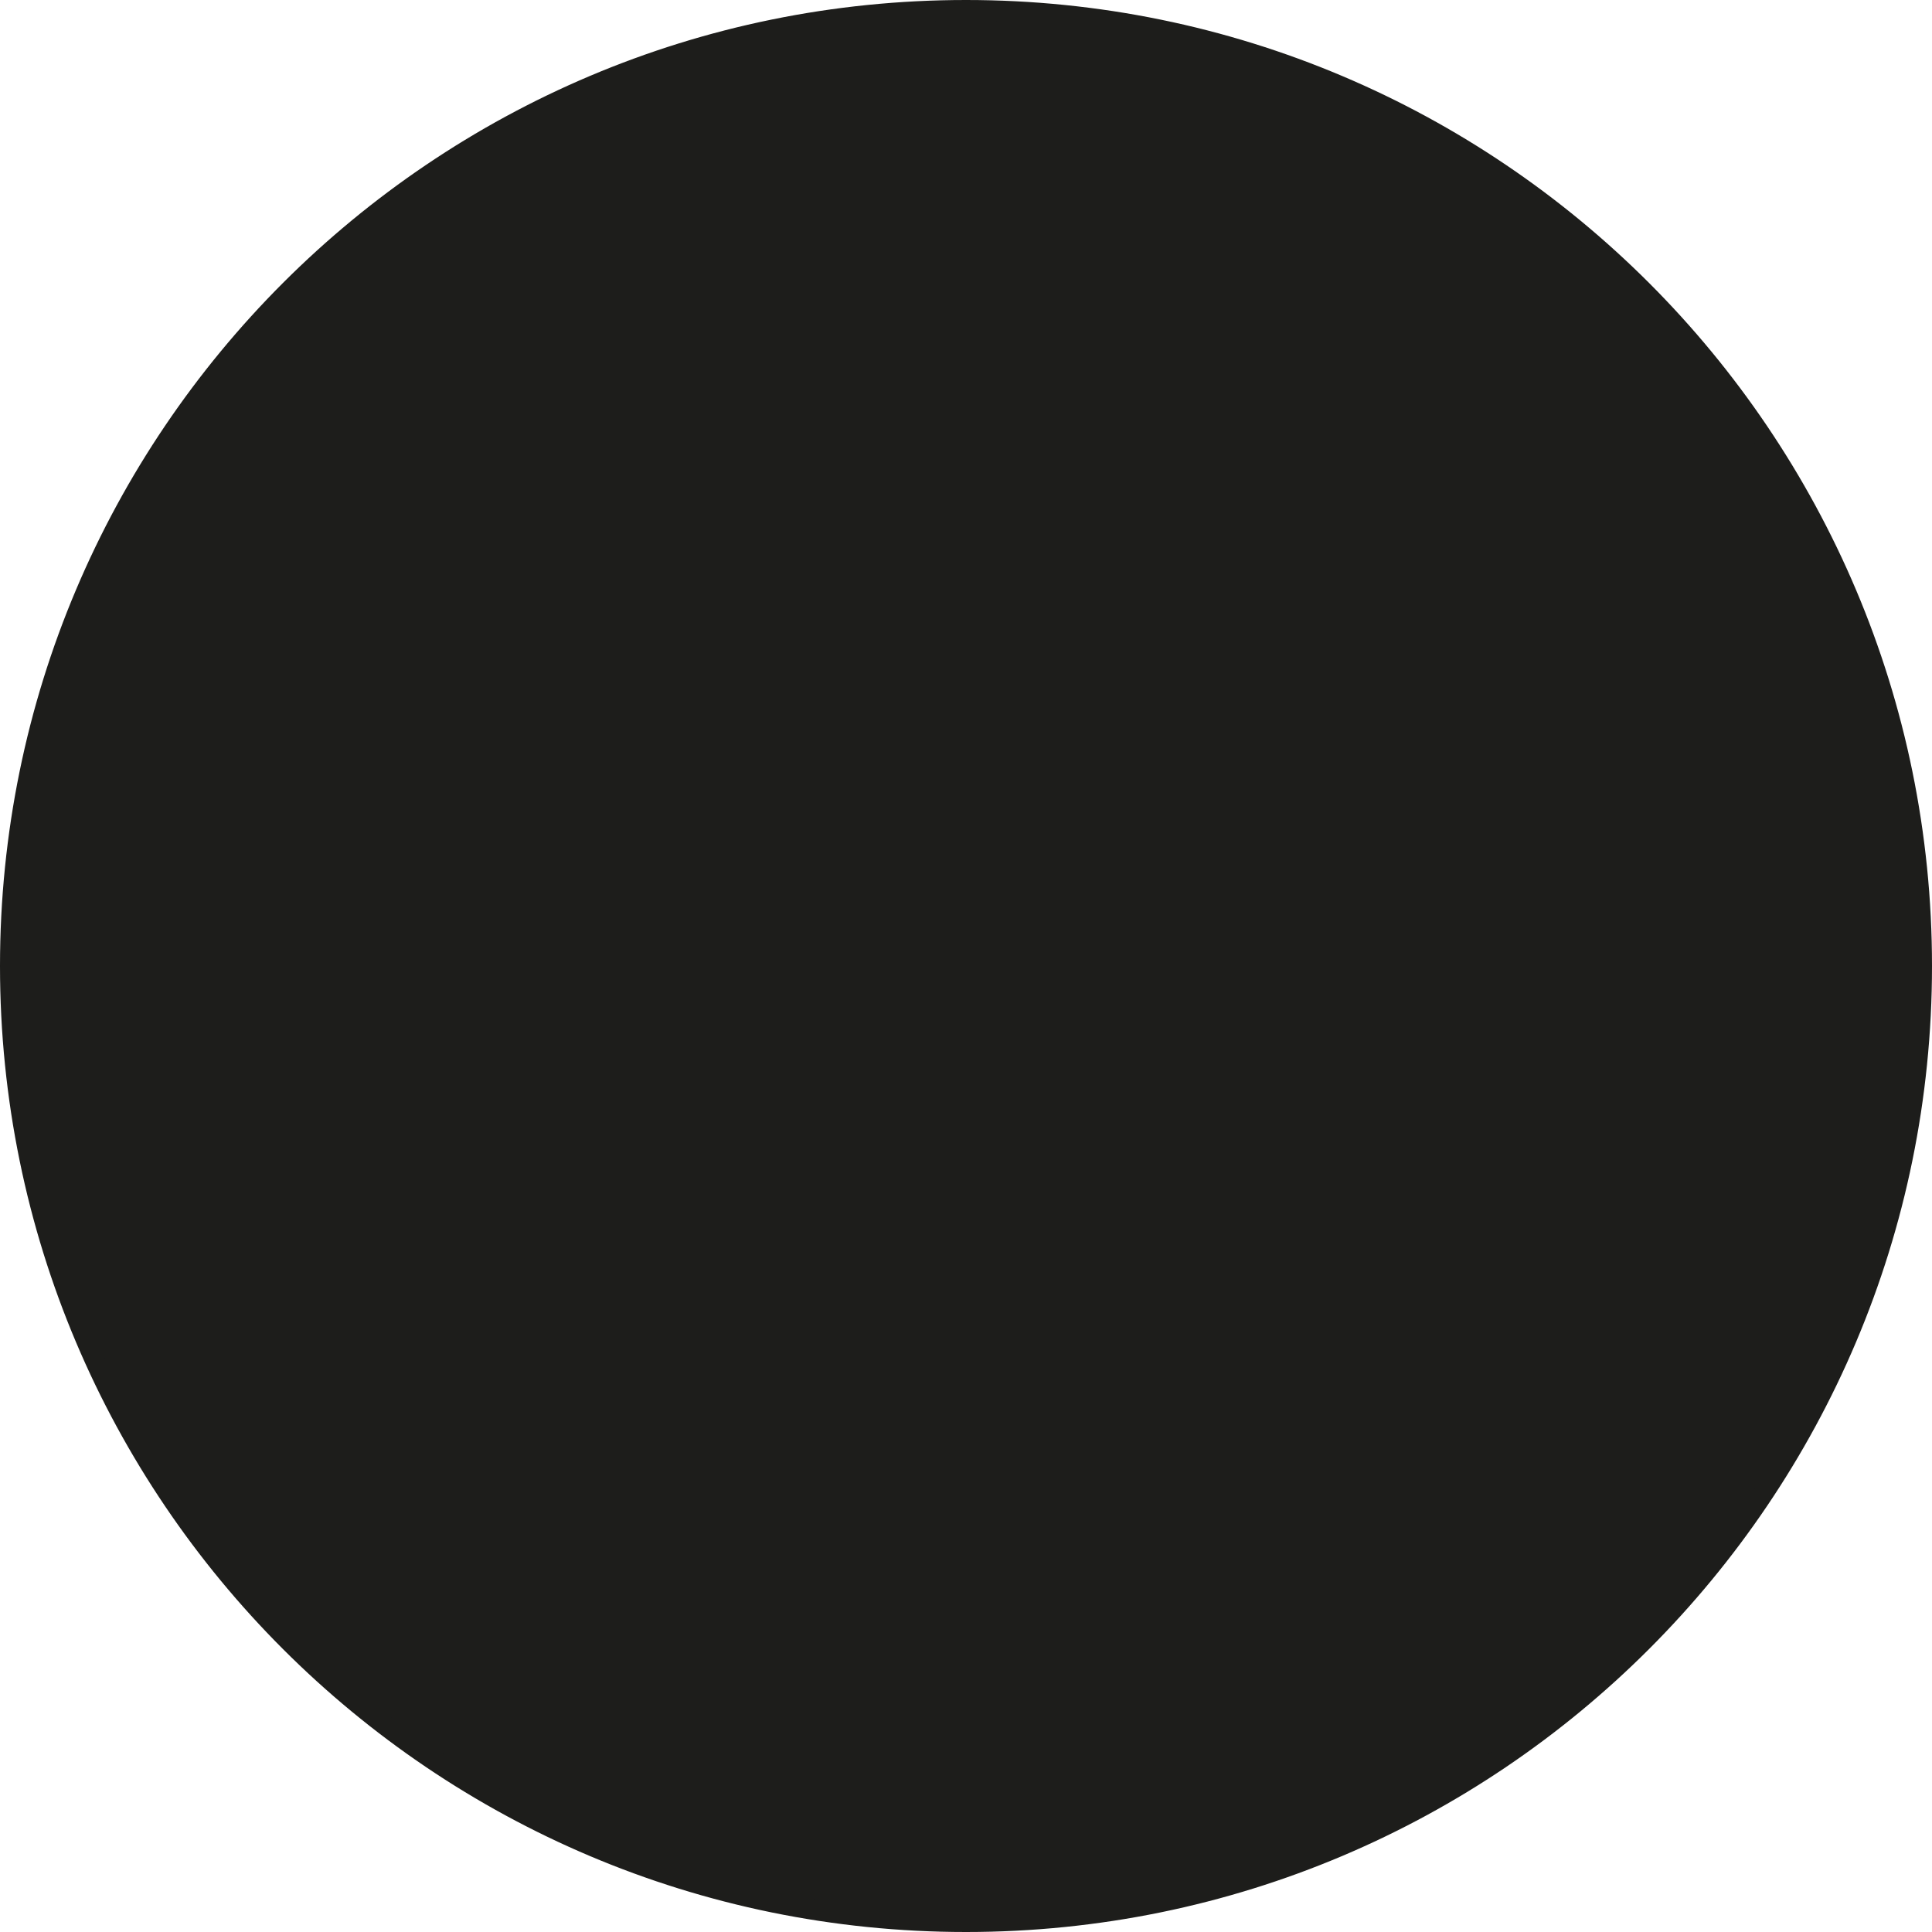
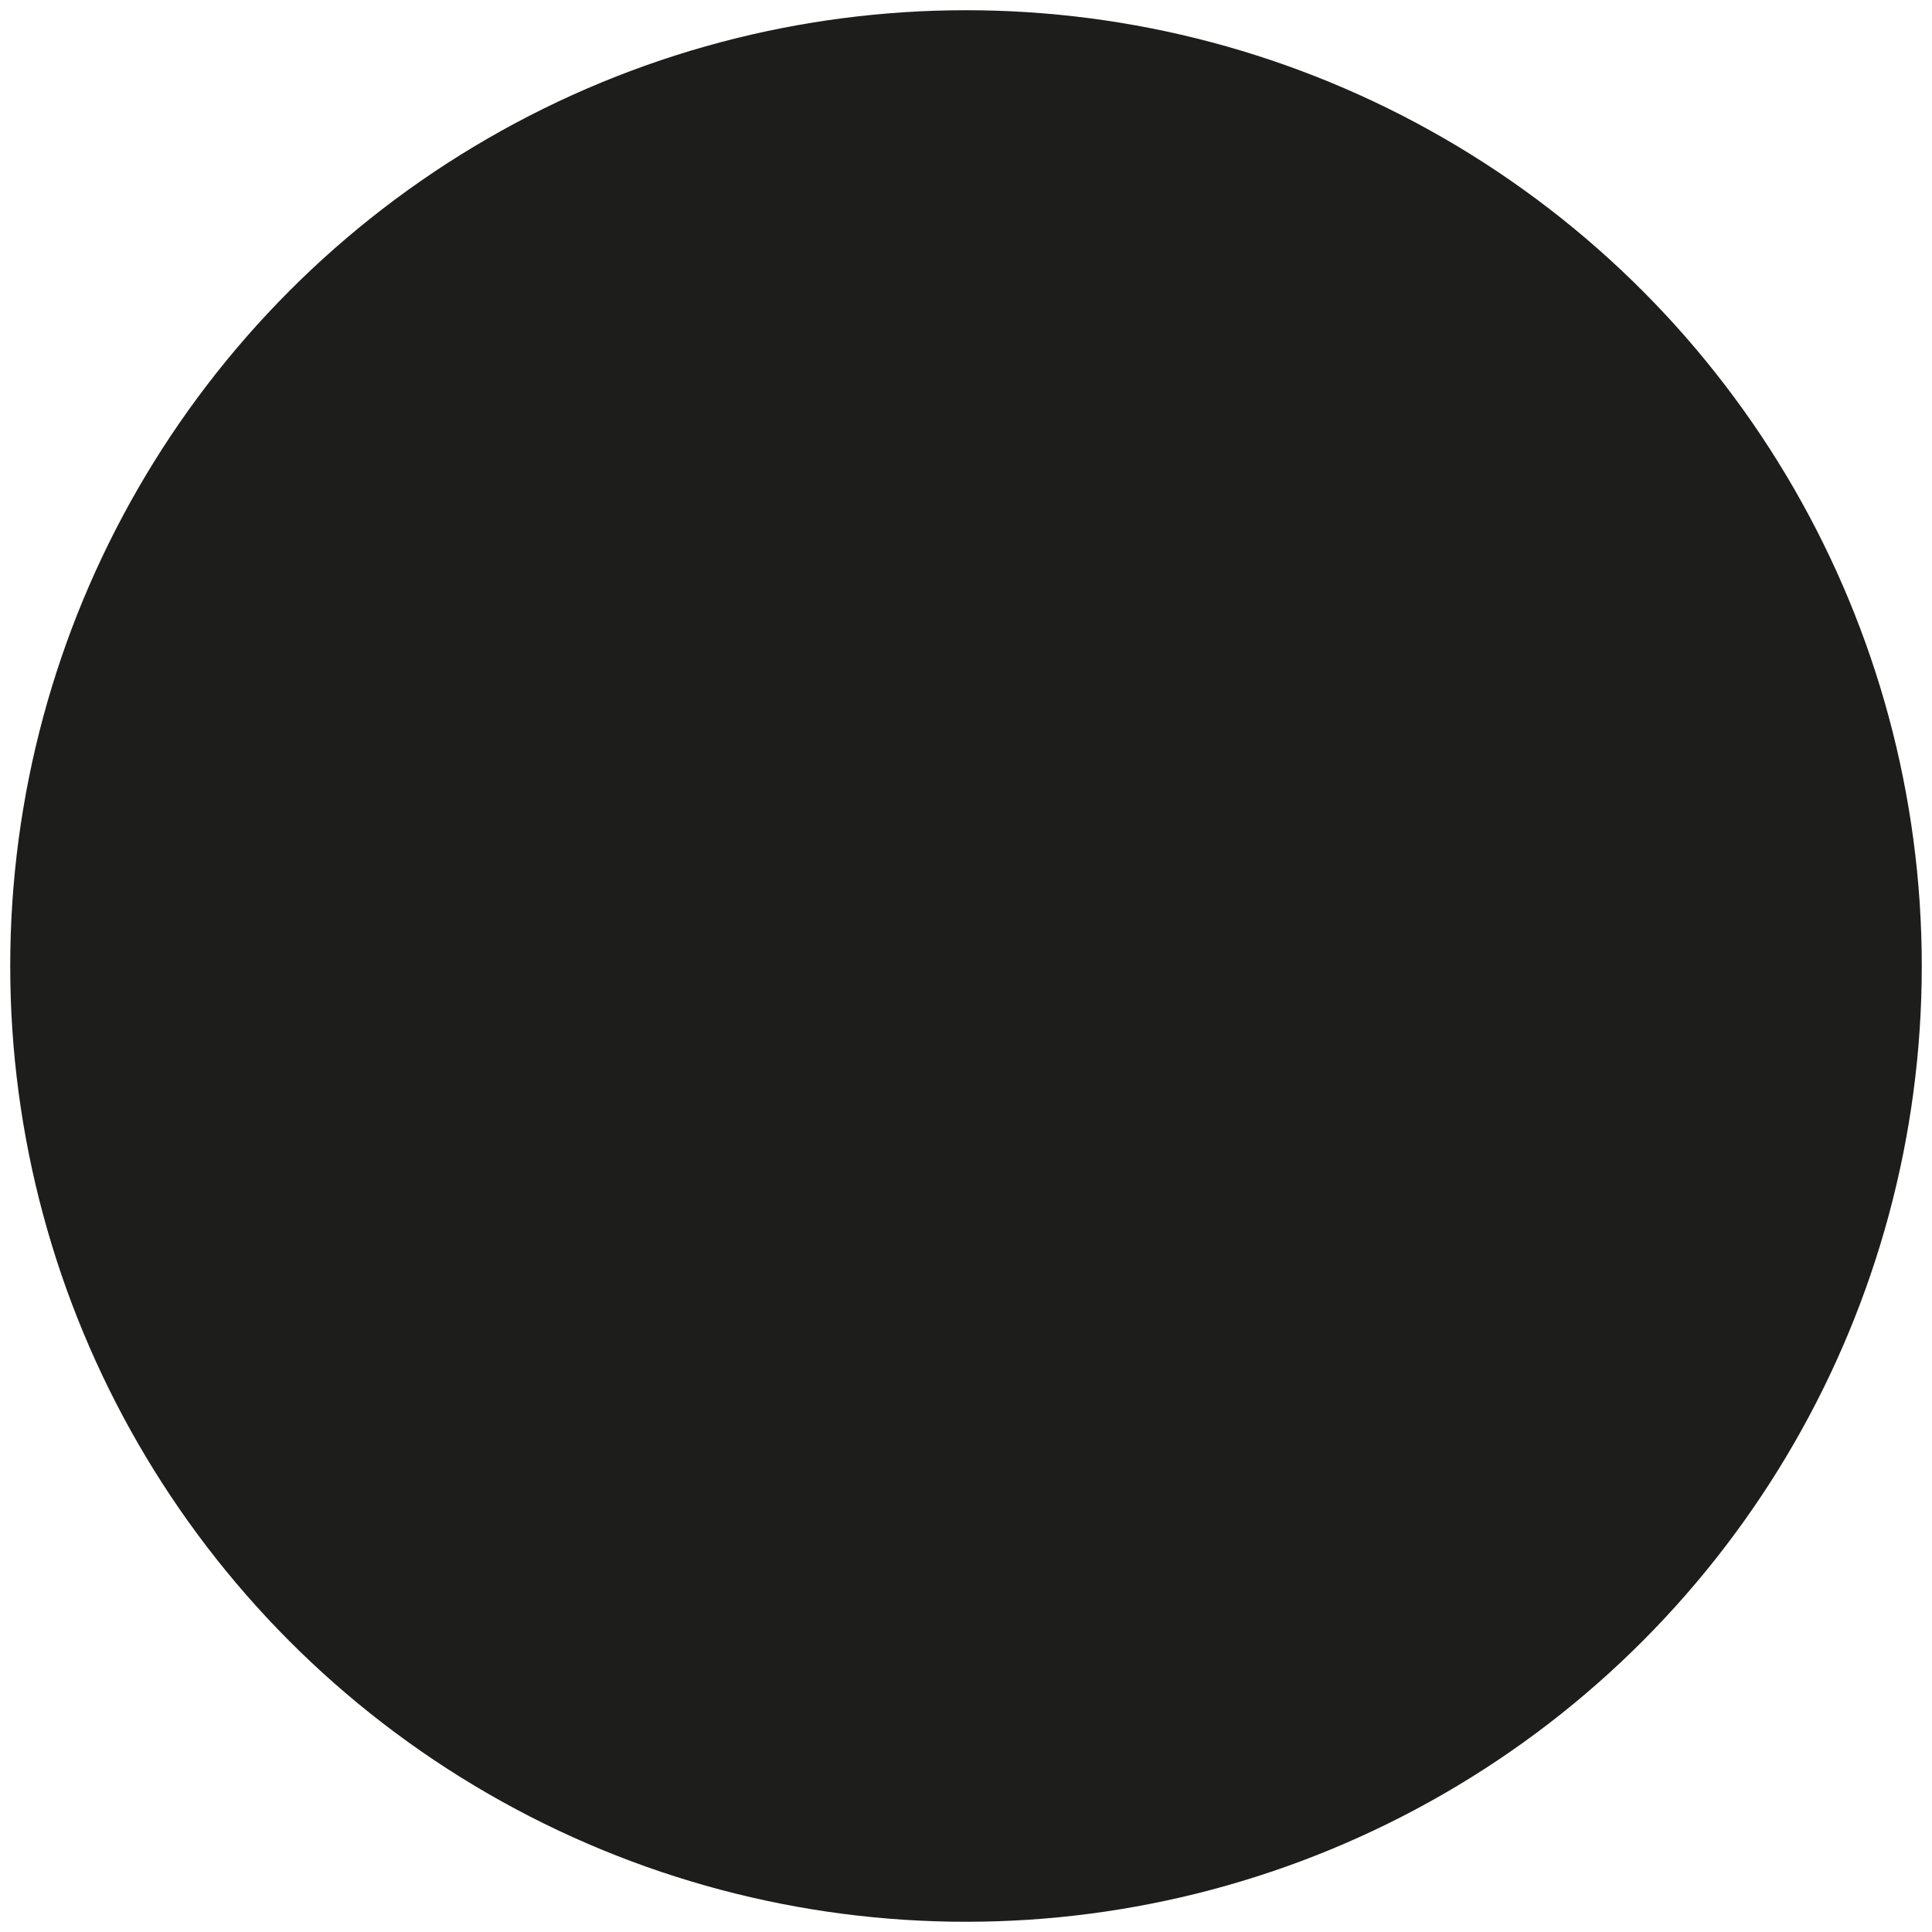
<svg xmlns="http://www.w3.org/2000/svg" version="1.1" id="Ebene_1" x="0px" y="0px" viewBox="0 0 283.46 283.46" style="enable-background:new 0 0 283.46 283.46;" xml:space="preserve">
  <style type="text/css">
	.st0{fill:#FFED00;}
	.st1{fill:#1D1D1B;}
	.st2{fill:#1D71B8;}
	.st3{fill:#E30613;}
</style>
  <g>
    <circle class="st1" cx="141.73" cy="141.73" r="140.23" />
-     <path class="st1" d="M141.73,3c37.06,0,71.9,14.43,98.1,40.63c26.2,26.2,40.63,61.04,40.63,98.1s-14.43,71.9-40.63,98.1   c-26.2,26.2-61.04,40.63-98.1,40.63c-37.06,0-71.9-14.43-98.1-40.63C17.43,213.63,3,178.79,3,141.73s14.43-71.9,40.63-98.1   C69.84,17.43,104.68,3,141.73,3 M141.73,0C63.46,0,0,63.46,0,141.73s63.46,141.73,141.73,141.73s141.73-63.46,141.73-141.73   S220.01,0,141.73,0L141.73,0z" />
  </g>
</svg>